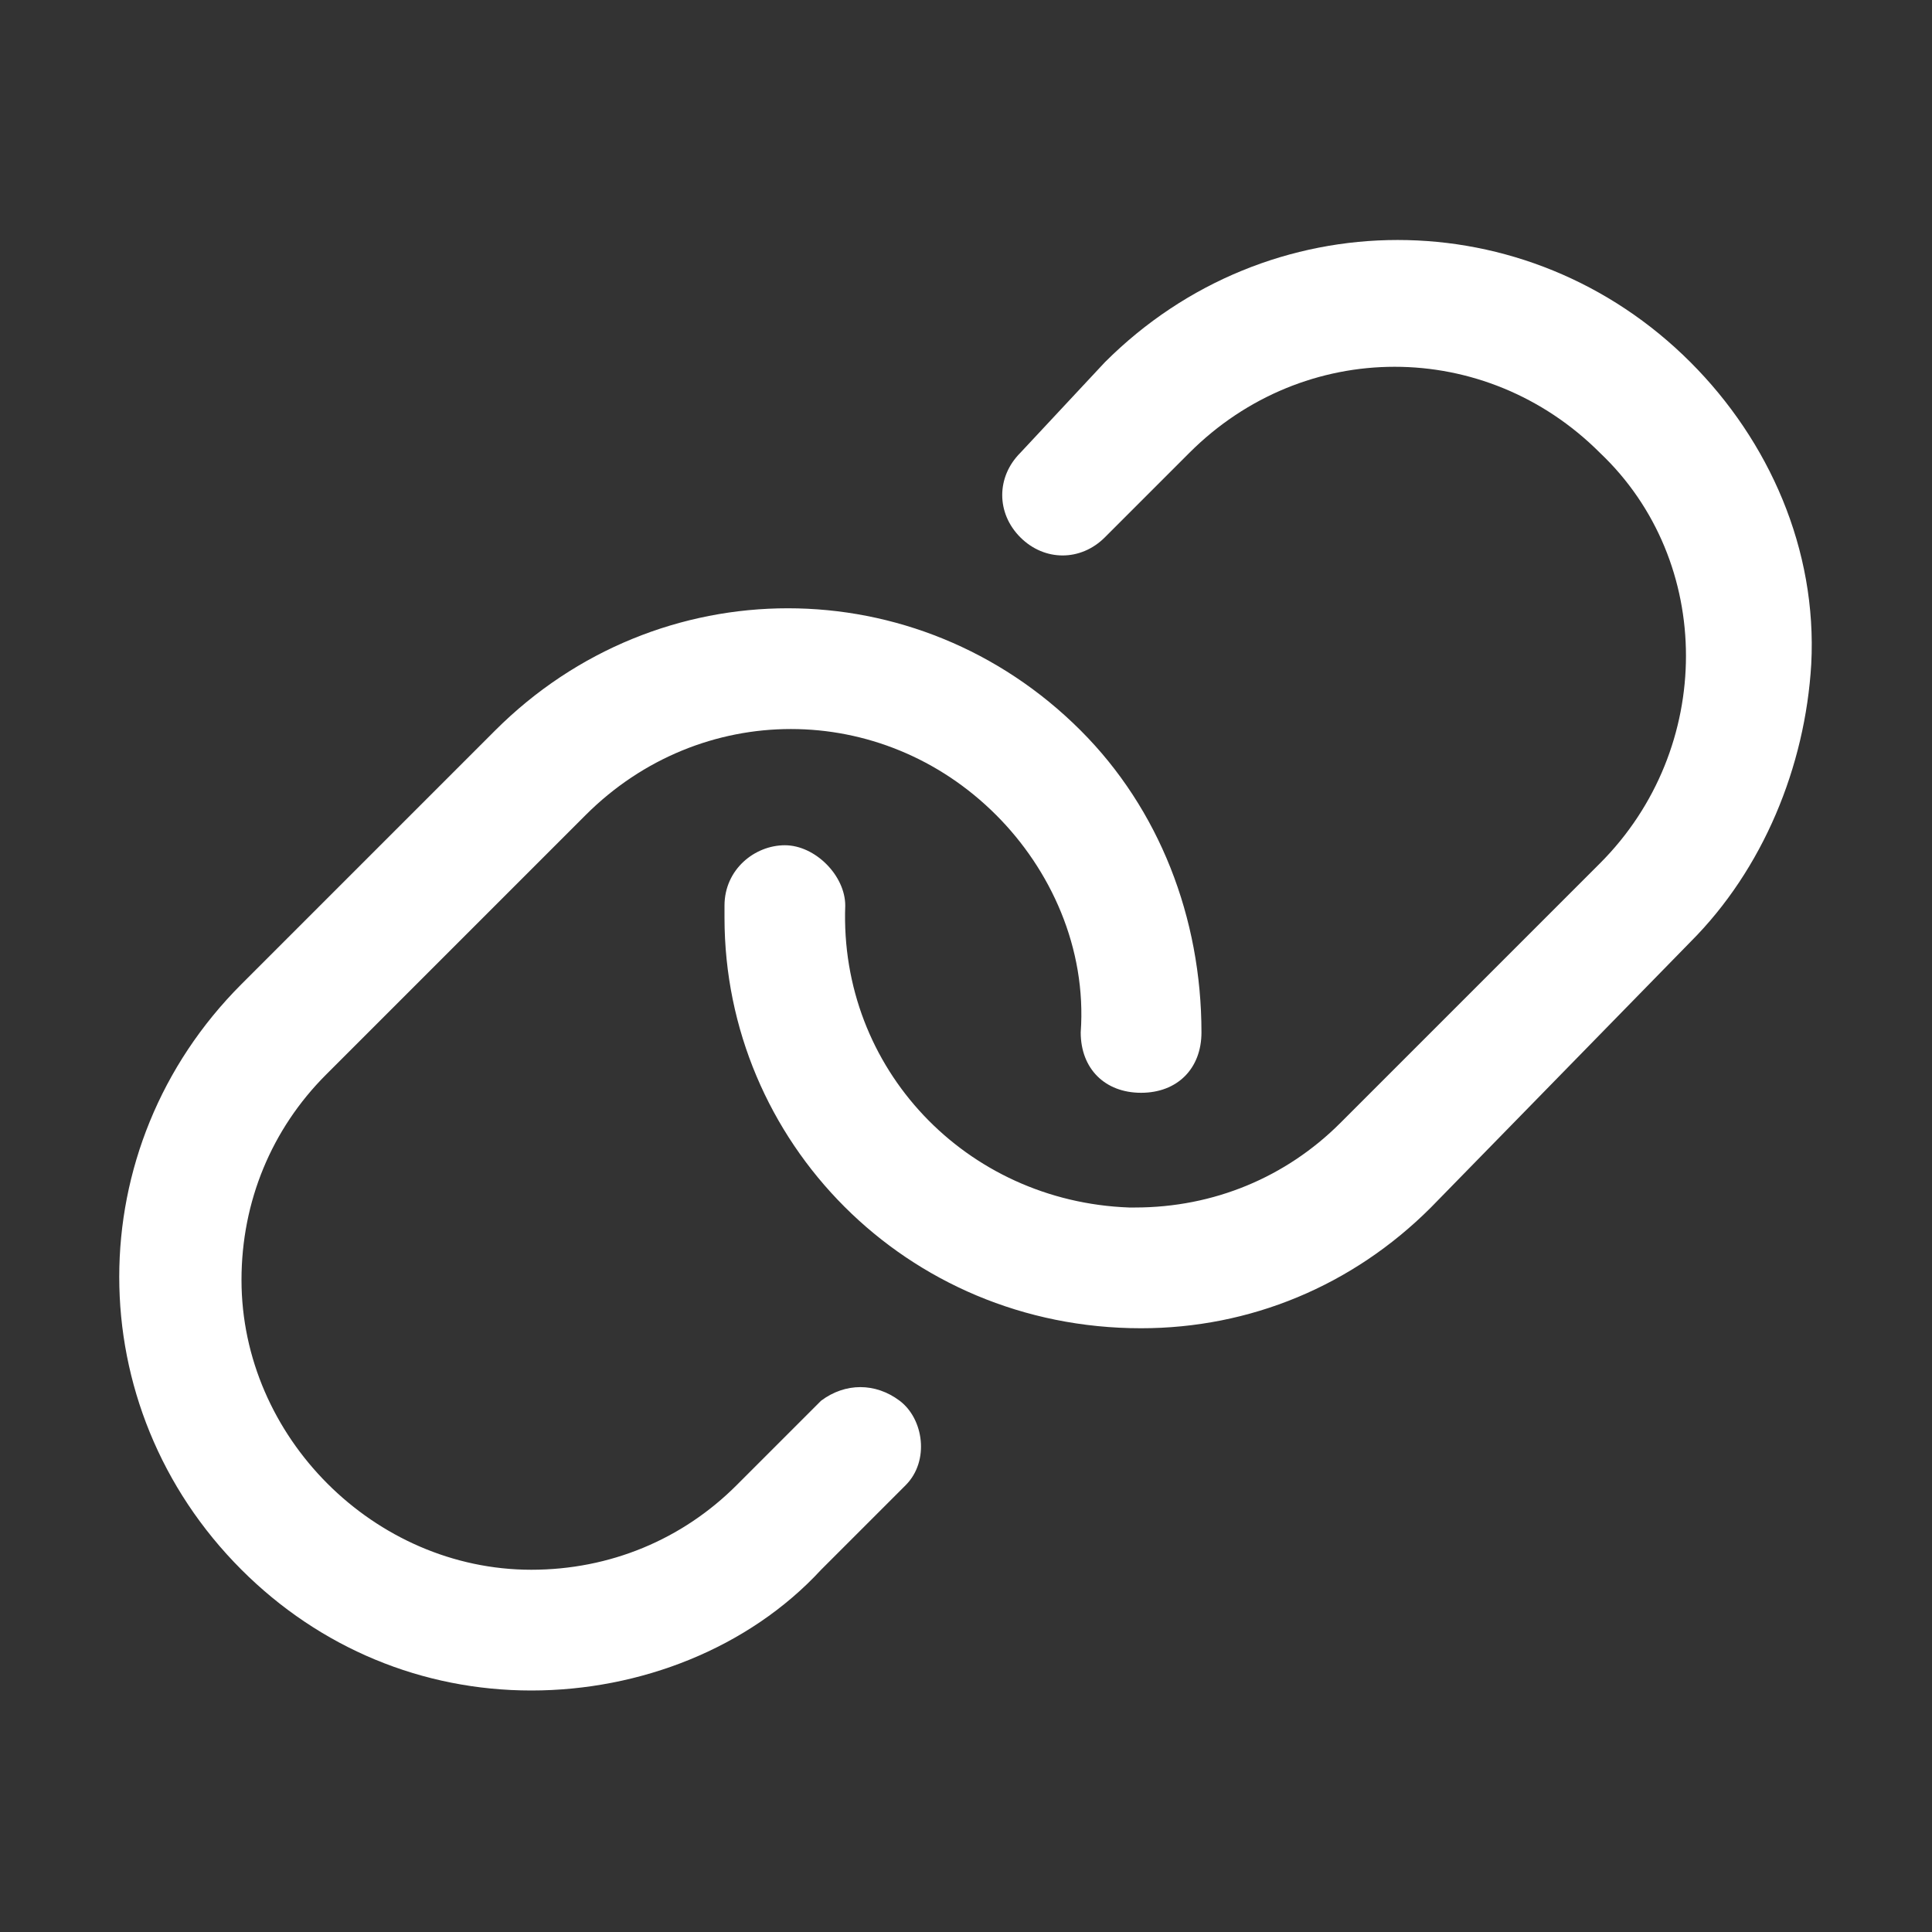
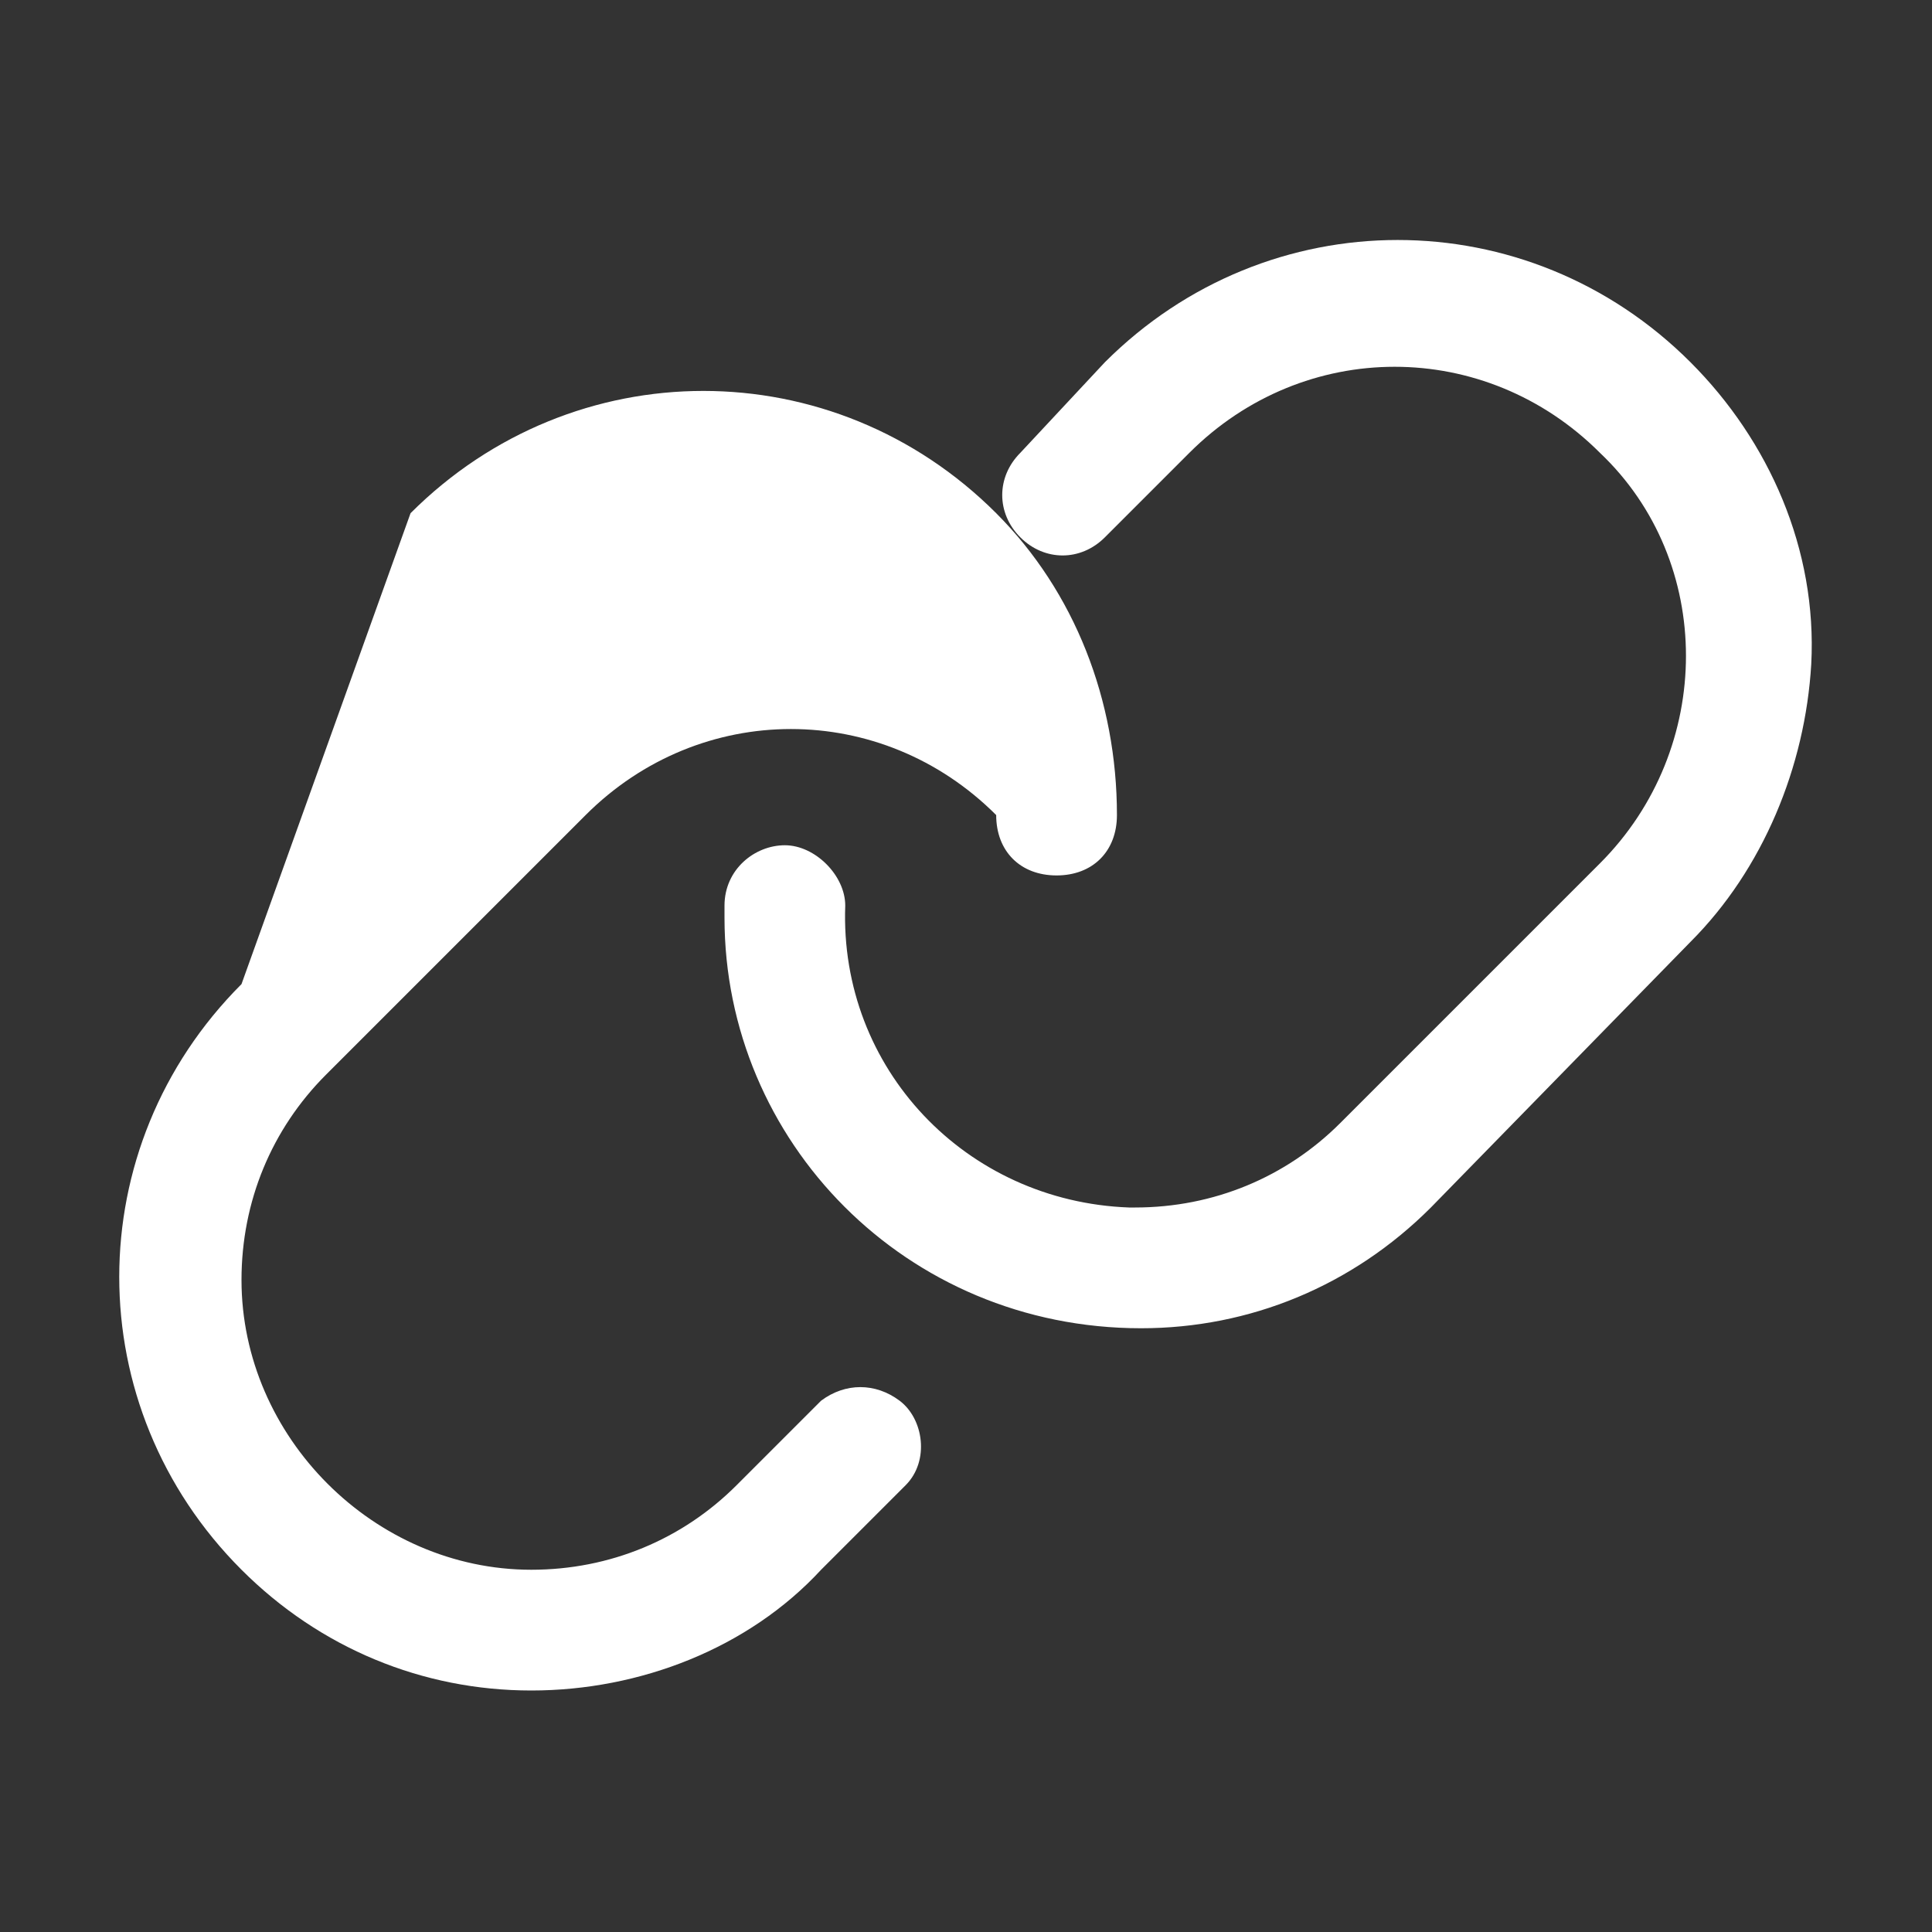
<svg xmlns="http://www.w3.org/2000/svg" version="1.1" id="Layer_1" x="0px" y="0px" viewBox="0 0 32 32" style="enable-background:new 0 0 32 32;" xml:space="preserve">
  <rect x="0" y="0" width="32" height="32" fill="#333333" stroke="none" />
  <style type="text/css">
	.st0{fill:#FFFFFF;}
</style>
-   <path class="st0" d="M30,11c-0.1,1.7-0.8,3.4-2,4.6L23.7,20c-1.3,1.3-3,2-4.8,2h0C15,22,12,18.9,12,15.2c0-0.1,0-0.1,0-0.2  c0-0.6,0.5-1,1-1s1,0.5,1,1c-0.1,2.7,2,4.9,4.7,5c0,0,0.1,0,0.1,0l0,0c1.3,0,2.5-0.5,3.4-1.4l4.3-4.3c1.9-1.9,1.9-5,0-6.8  c-1.9-1.9-4.9-1.9-6.8,0l-1.4,1.4c-0.4,0.4-1,0.4-1.4,0c-0.4-0.4-0.4-1,0-1.4L18.3,6c2.7-2.7,7-2.7,9.7,0c0,0,0,0,0,0  C29.3,7.3,30.1,9.1,30,11z M13.6,23.2l-1.4,1.4c-0.9,0.9-2.1,1.4-3.4,1.4l0,0C6.2,26,4,23.8,4,21.2c0-1.3,0.5-2.5,1.4-3.4l4.3-4.3  c1.9-1.9,4.9-1.9,6.8,0c0.9,0.9,1.5,2.2,1.4,3.6c0,0.6,0.4,1,1,1c0.6,0,1-0.4,1-1c0-1.9-0.7-3.7-2-5c-2.7-2.7-7-2.7-9.7,0L4,16.3  c-2.7,2.7-2.7,7,0,9.7c1.3,1.3,3,2,4.8,2l0,0c1.8,0,3.6-0.7,4.8-2l1.4-1.4c0.4-0.4,0.3-1.1-0.1-1.4C14.5,22.9,14,22.9,13.6,23.2z" />
+   <path class="st0" d="M30,11c-0.1,1.7-0.8,3.4-2,4.6L23.7,20c-1.3,1.3-3,2-4.8,2h0C15,22,12,18.9,12,15.2c0-0.1,0-0.1,0-0.2  c0-0.6,0.5-1,1-1s1,0.5,1,1c-0.1,2.7,2,4.9,4.7,5c0,0,0.1,0,0.1,0l0,0c1.3,0,2.5-0.5,3.4-1.4l4.3-4.3c1.9-1.9,1.9-5,0-6.8  c-1.9-1.9-4.9-1.9-6.8,0l-1.4,1.4c-0.4,0.4-1,0.4-1.4,0c-0.4-0.4-0.4-1,0-1.4L18.3,6c2.7-2.7,7-2.7,9.7,0c0,0,0,0,0,0  C29.3,7.3,30.1,9.1,30,11z M13.6,23.2l-1.4,1.4c-0.9,0.9-2.1,1.4-3.4,1.4l0,0C6.2,26,4,23.8,4,21.2c0-1.3,0.5-2.5,1.4-3.4l4.3-4.3  c1.9-1.9,4.9-1.9,6.8,0c0,0.6,0.4,1,1,1c0.6,0,1-0.4,1-1c0-1.9-0.7-3.7-2-5c-2.7-2.7-7-2.7-9.7,0L4,16.3  c-2.7,2.7-2.7,7,0,9.7c1.3,1.3,3,2,4.8,2l0,0c1.8,0,3.6-0.7,4.8-2l1.4-1.4c0.4-0.4,0.3-1.1-0.1-1.4C14.5,22.9,14,22.9,13.6,23.2z" />
</svg>